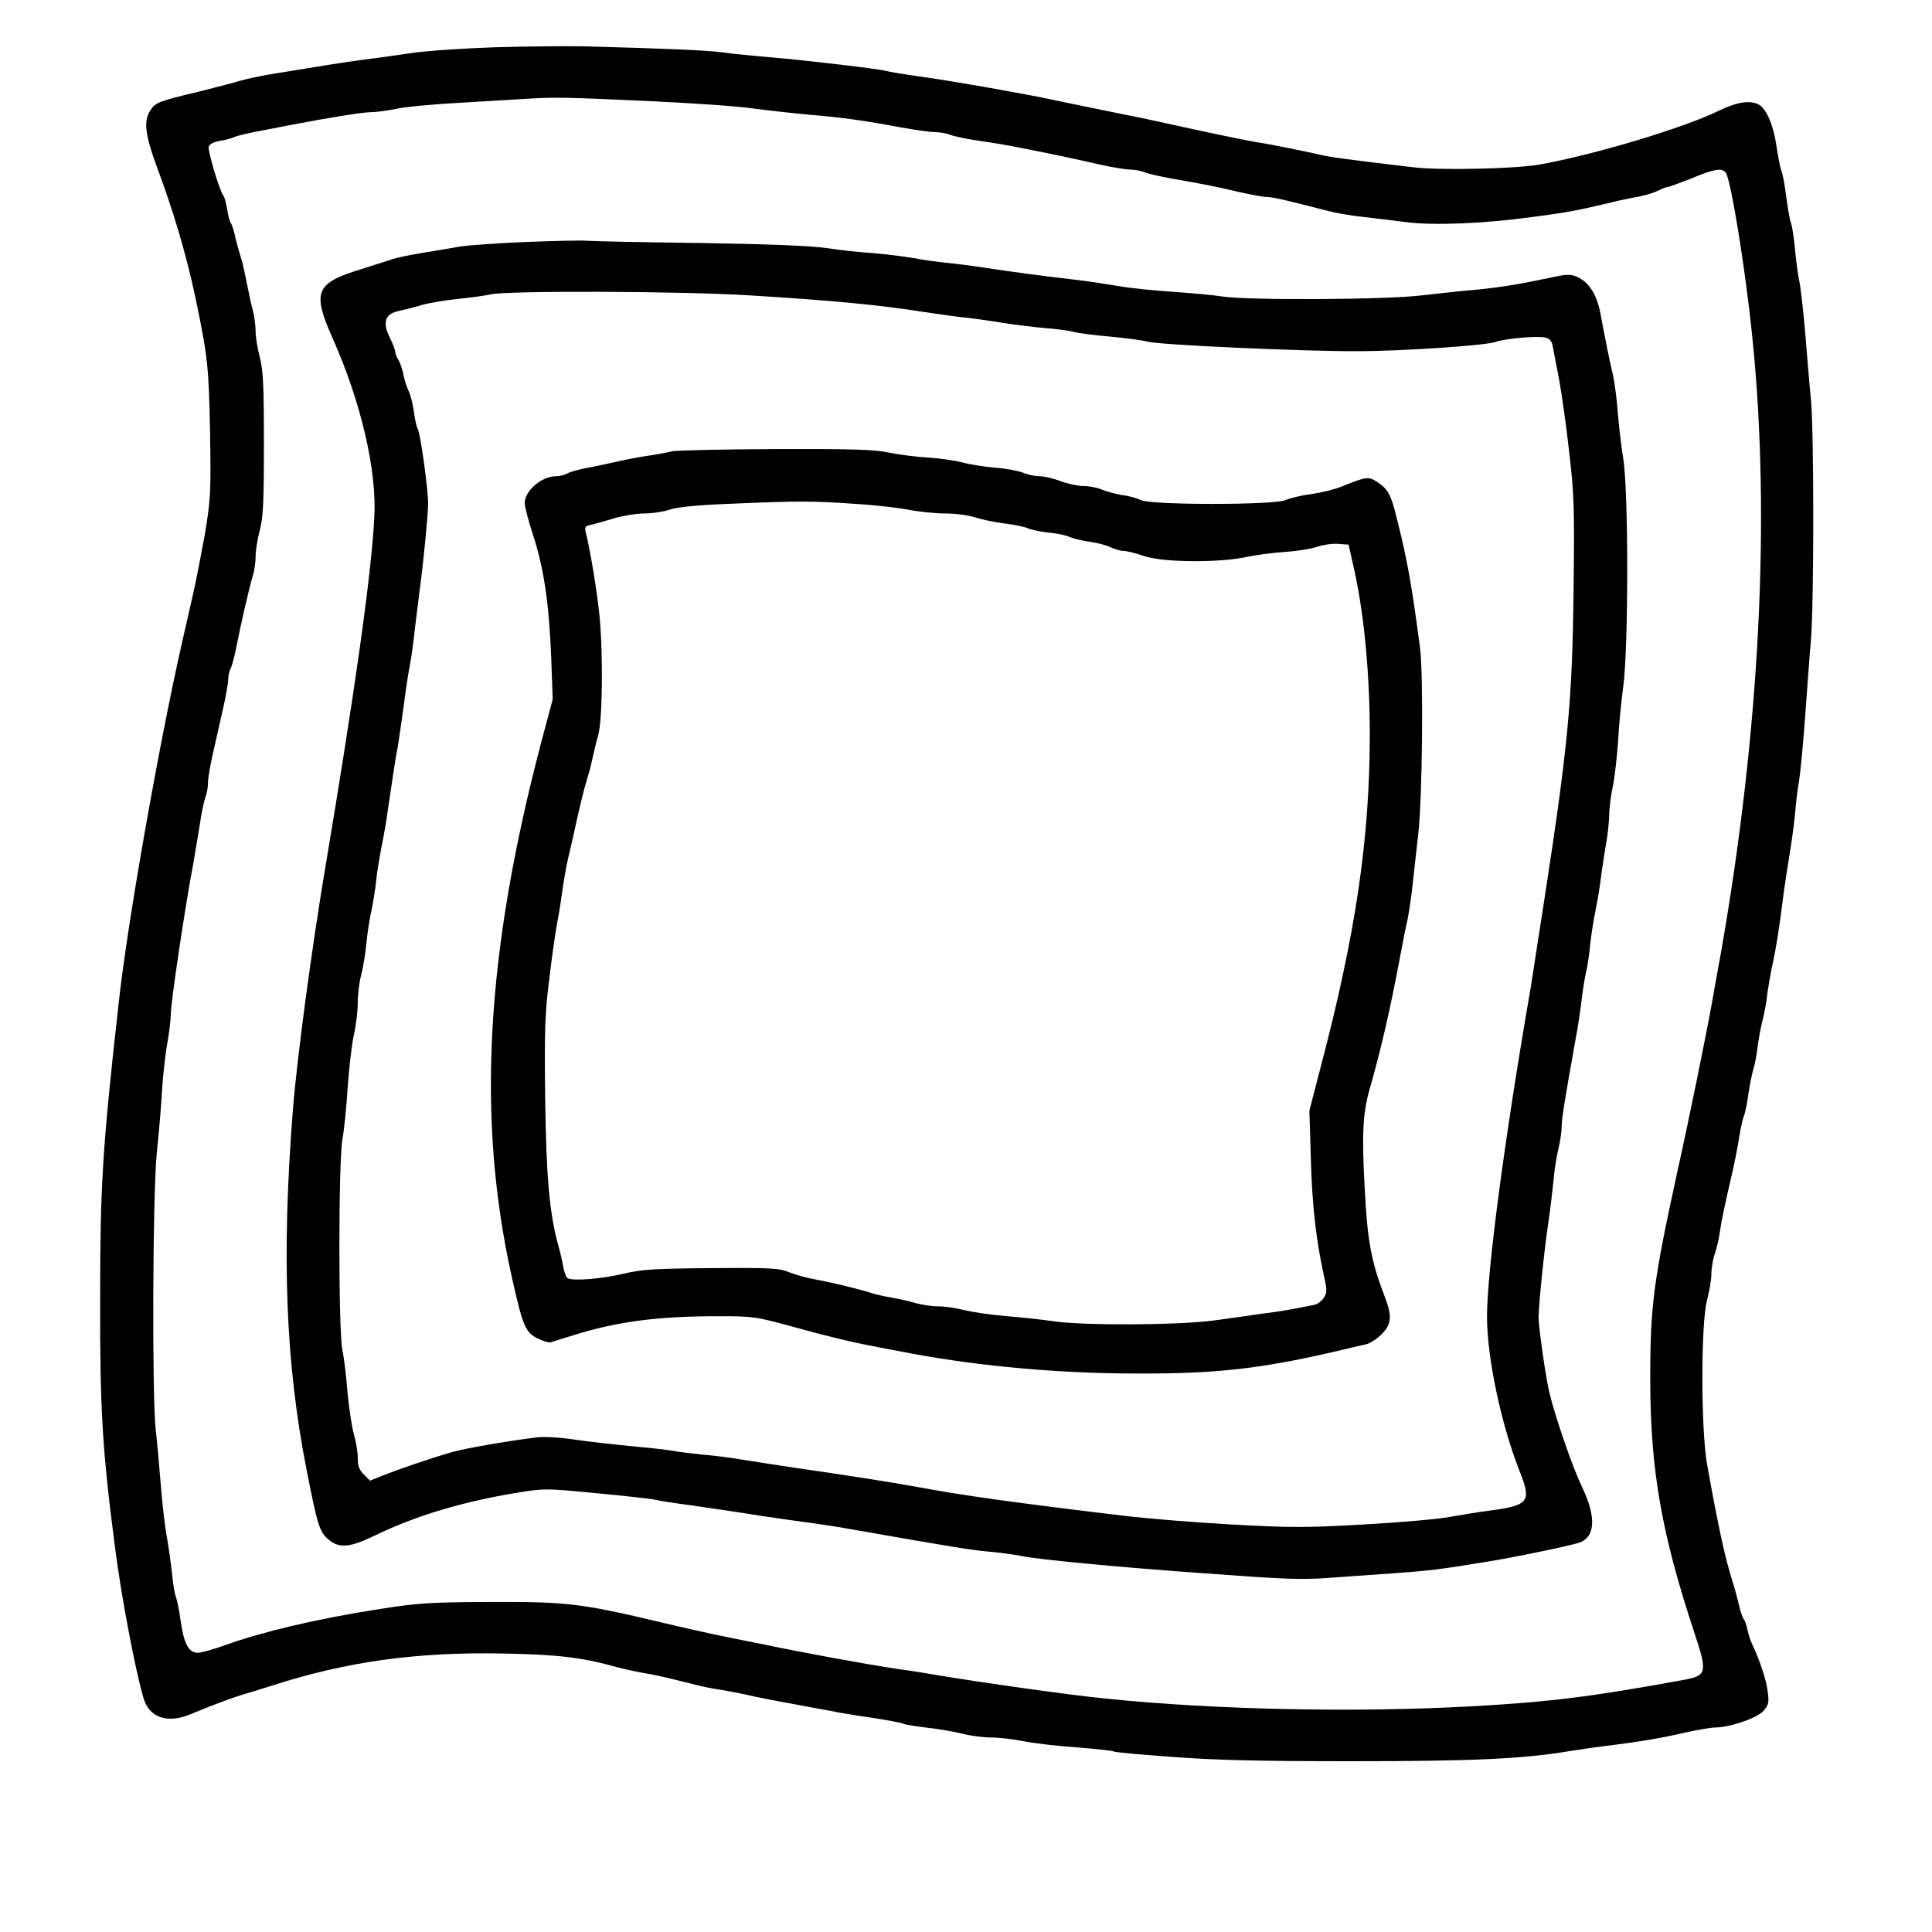
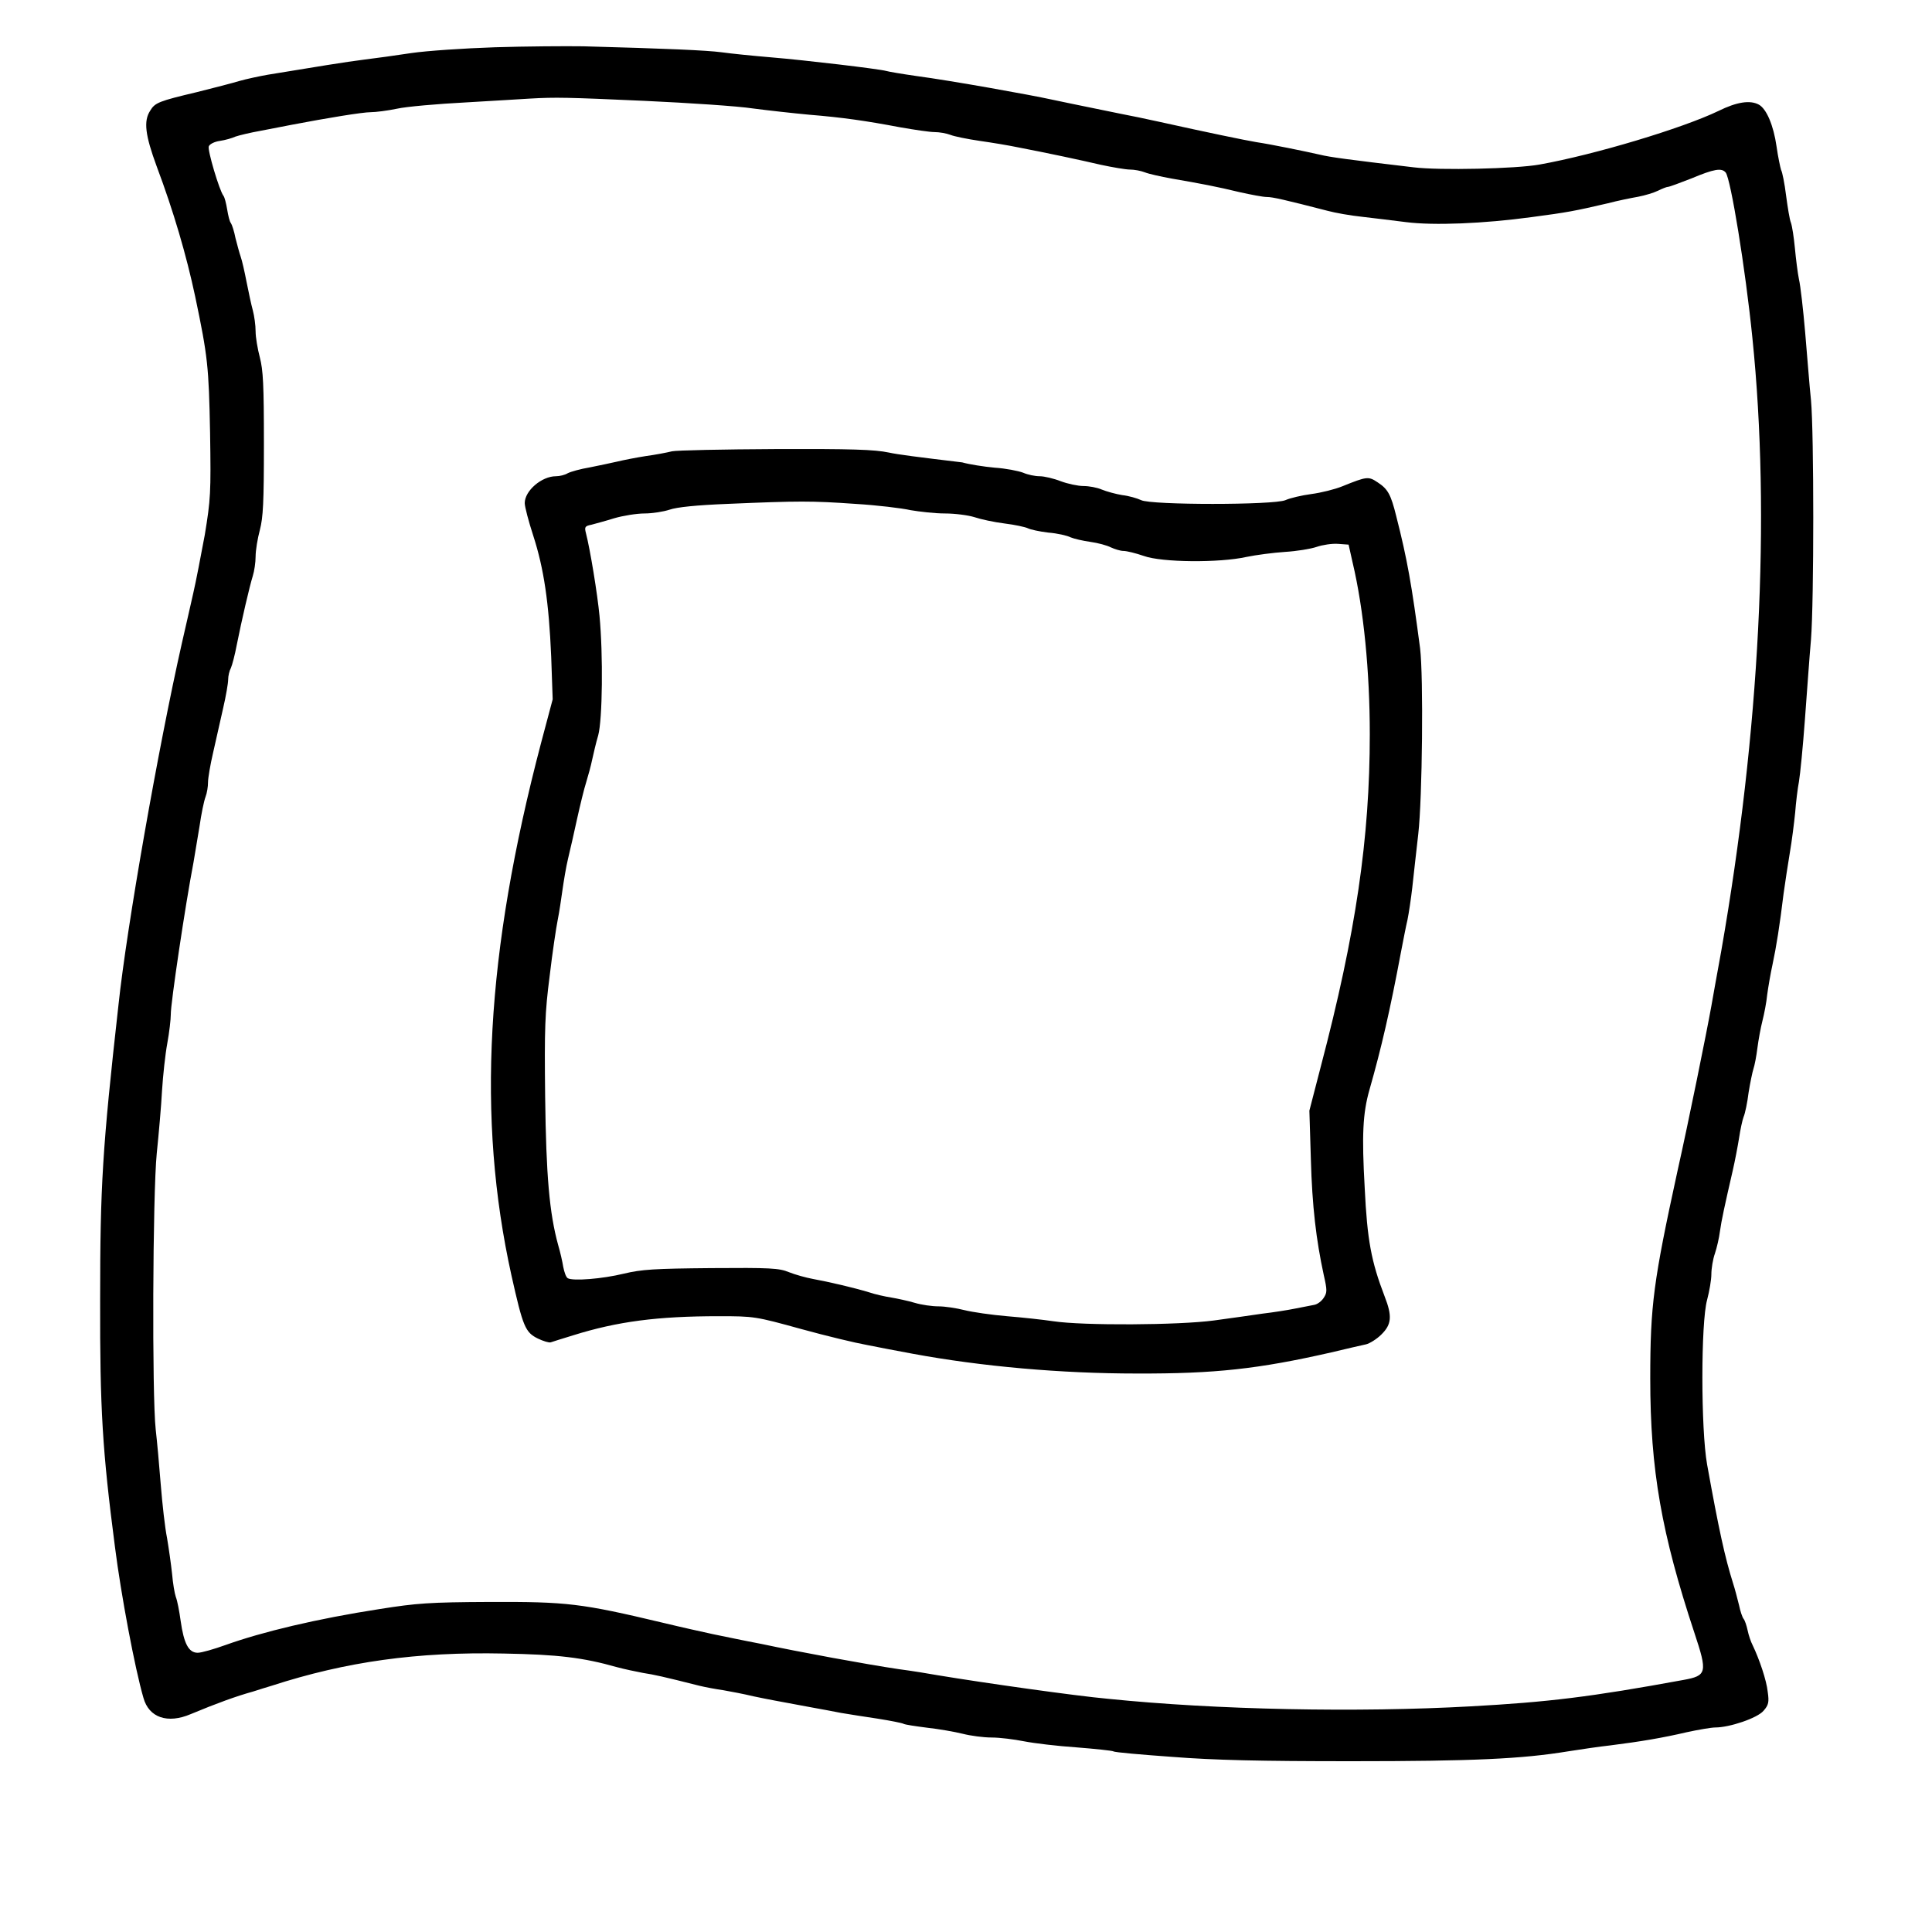
<svg xmlns="http://www.w3.org/2000/svg" width="40" viewBox="0 0 30 30" height="40" preserveAspectRatio="xMidYMid meet">
  <path fill="#000000" d="M 7.684 0.734 C 7.203 0.75 6.625 0.789 6.387 0.824 C 6.156 0.859 5.82 0.906 5.652 0.926 C 5.371 0.961 4.895 1.039 4.16 1.16 C 4.023 1.184 3.824 1.227 3.715 1.258 C 3.613 1.289 3.312 1.367 3.059 1.43 C 2.469 1.57 2.406 1.594 2.332 1.719 C 2.227 1.879 2.254 2.098 2.434 2.586 C 2.695 3.281 2.895 3.965 3.031 4.605 C 3.227 5.539 3.242 5.691 3.262 6.715 C 3.277 7.664 3.27 7.754 3.18 8.305 C 3.121 8.621 3.043 9.031 3 9.215 C 2.961 9.395 2.879 9.742 2.824 9.988 C 2.457 11.613 1.969 14.387 1.84 15.602 C 1.59 17.832 1.555 18.41 1.555 20.188 C 1.551 21.883 1.59 22.523 1.785 24.02 C 1.879 24.762 2.094 25.906 2.227 26.363 C 2.312 26.672 2.602 26.77 2.961 26.617 C 3.375 26.445 3.664 26.34 3.93 26.266 C 4.027 26.234 4.156 26.195 4.219 26.176 C 5.375 25.801 6.477 25.648 7.82 25.676 C 8.664 25.691 9.051 25.738 9.578 25.887 C 9.691 25.918 9.879 25.957 9.984 25.977 C 10.16 26.004 10.301 26.035 10.859 26.176 C 10.953 26.199 11.121 26.23 11.234 26.246 C 11.348 26.266 11.555 26.305 11.699 26.34 C 11.941 26.391 12.051 26.41 12.621 26.516 C 12.734 26.535 12.934 26.574 13.059 26.598 C 13.176 26.617 13.438 26.66 13.633 26.688 C 13.828 26.719 14.004 26.754 14.027 26.766 C 14.051 26.781 14.219 26.805 14.398 26.828 C 14.578 26.848 14.824 26.891 14.949 26.922 C 15.07 26.953 15.27 26.98 15.398 26.98 C 15.523 26.98 15.746 27.008 15.902 27.039 C 16.059 27.07 16.422 27.113 16.715 27.133 C 17.008 27.156 17.27 27.184 17.289 27.195 C 17.309 27.211 17.723 27.246 18.207 27.281 C 18.855 27.332 19.574 27.348 20.98 27.348 C 22.883 27.348 23.633 27.312 24.348 27.195 C 24.543 27.164 24.836 27.121 25.008 27.102 C 25.477 27.043 25.824 26.984 26.191 26.898 C 26.371 26.859 26.574 26.824 26.637 26.824 C 26.855 26.824 27.285 26.68 27.383 26.566 C 27.461 26.477 27.473 26.434 27.449 26.27 C 27.43 26.09 27.32 25.766 27.215 25.547 C 27.188 25.496 27.152 25.391 27.137 25.316 C 27.121 25.242 27.094 25.16 27.074 25.137 C 27.055 25.113 27.023 25.02 27.004 24.926 C 26.98 24.832 26.941 24.676 26.91 24.582 C 26.785 24.184 26.691 23.758 26.508 22.742 C 26.41 22.195 26.41 20.535 26.508 20.184 C 26.543 20.051 26.574 19.875 26.574 19.785 C 26.574 19.699 26.598 19.551 26.629 19.465 C 26.66 19.371 26.695 19.219 26.707 19.121 C 26.73 18.953 26.781 18.719 26.906 18.176 C 26.941 18.023 26.984 17.797 27.004 17.672 C 27.023 17.543 27.055 17.395 27.074 17.344 C 27.098 17.289 27.133 17.121 27.152 16.965 C 27.176 16.816 27.211 16.648 27.227 16.598 C 27.246 16.543 27.273 16.402 27.289 16.273 C 27.305 16.148 27.34 15.957 27.367 15.852 C 27.395 15.742 27.43 15.562 27.441 15.445 C 27.457 15.328 27.492 15.121 27.523 14.98 C 27.582 14.707 27.637 14.359 27.695 13.879 C 27.719 13.707 27.762 13.422 27.793 13.238 C 27.824 13.059 27.859 12.777 27.875 12.621 C 27.887 12.461 27.914 12.238 27.934 12.137 C 27.953 12.027 27.996 11.594 28.027 11.168 C 28.059 10.742 28.098 10.184 28.121 9.93 C 28.168 9.332 28.168 6.719 28.121 6.215 C 28.098 6 28.062 5.527 28.031 5.168 C 28 4.805 27.957 4.43 27.934 4.336 C 27.914 4.238 27.887 4.023 27.871 3.852 C 27.855 3.684 27.828 3.508 27.809 3.457 C 27.789 3.41 27.758 3.215 27.734 3.035 C 27.711 2.848 27.676 2.672 27.656 2.637 C 27.645 2.602 27.609 2.438 27.586 2.273 C 27.539 1.945 27.43 1.691 27.312 1.625 C 27.176 1.551 26.969 1.582 26.684 1.723 C 26.125 1.992 24.762 2.402 23.906 2.555 C 23.543 2.621 22.352 2.648 21.949 2.598 C 20.926 2.477 20.656 2.441 20.496 2.402 C 20.258 2.348 19.742 2.242 19.508 2.207 C 19.324 2.176 18.758 2.059 18 1.891 C 17.809 1.848 17.539 1.793 17.398 1.766 C 16.688 1.621 16.48 1.578 16.336 1.547 C 16 1.473 14.781 1.254 14.227 1.18 C 14.004 1.148 13.797 1.113 13.762 1.102 C 13.648 1.07 12.5 0.934 11.98 0.891 C 11.695 0.867 11.348 0.832 11.207 0.812 C 10.973 0.781 10.352 0.754 9.059 0.719 C 8.785 0.715 8.164 0.719 7.684 0.734 Z M 10.008 1.566 C 10.699 1.598 11.457 1.648 11.691 1.684 C 11.926 1.715 12.316 1.758 12.562 1.781 C 13.086 1.824 13.441 1.875 13.98 1.977 C 14.203 2.016 14.438 2.051 14.512 2.051 C 14.586 2.051 14.695 2.07 14.758 2.094 C 14.812 2.117 15.023 2.16 15.215 2.188 C 15.406 2.215 15.664 2.258 15.793 2.285 C 16.281 2.379 16.773 2.484 17.094 2.559 C 17.277 2.598 17.48 2.633 17.547 2.633 C 17.613 2.633 17.715 2.652 17.777 2.676 C 17.832 2.699 18.023 2.742 18.195 2.773 C 18.652 2.852 18.895 2.898 19.25 2.984 C 19.426 3.023 19.613 3.059 19.672 3.059 C 19.762 3.059 19.949 3.102 20.613 3.273 C 20.73 3.305 20.973 3.348 21.156 3.367 C 21.336 3.387 21.645 3.426 21.832 3.449 C 22.262 3.504 23.035 3.473 23.785 3.371 C 24.344 3.297 24.449 3.277 24.969 3.156 C 25.117 3.117 25.328 3.074 25.438 3.055 C 25.543 3.035 25.684 2.992 25.746 2.961 C 25.809 2.93 25.879 2.902 25.898 2.902 C 25.922 2.902 26.086 2.84 26.266 2.77 C 26.613 2.625 26.734 2.602 26.797 2.68 C 26.875 2.781 27.102 4.164 27.211 5.246 C 27.496 8.027 27.324 11.355 26.727 14.77 C 26.66 15.129 26.594 15.512 26.574 15.621 C 26.5 16.035 26.219 17.422 26.047 18.188 C 25.676 19.891 25.625 20.262 25.625 21.406 C 25.625 22.828 25.801 23.816 26.312 25.359 C 26.516 25.973 26.504 26.02 26.141 26.086 C 24.691 26.352 24.035 26.43 22.84 26.496 C 21.078 26.594 18.891 26.551 17.207 26.379 C 16.688 26.332 15.285 26.133 14.555 26.012 C 14.426 25.988 14.156 25.945 13.953 25.918 C 13.453 25.844 12.41 25.652 11.824 25.527 C 11.559 25.477 11.223 25.406 11.07 25.375 C 10.926 25.344 10.574 25.266 10.297 25.199 C 9.02 24.895 8.805 24.871 7.605 24.875 C 6.66 24.879 6.469 24.895 5.902 24.984 C 4.914 25.137 4.07 25.34 3.504 25.543 C 3.32 25.609 3.129 25.664 3.07 25.664 C 2.93 25.664 2.855 25.523 2.805 25.168 C 2.785 25.023 2.754 24.855 2.73 24.797 C 2.711 24.742 2.684 24.582 2.672 24.438 C 2.656 24.289 2.621 24.043 2.594 23.883 C 2.562 23.727 2.52 23.352 2.496 23.051 C 2.473 22.754 2.438 22.371 2.418 22.199 C 2.359 21.672 2.371 18.543 2.434 17.91 C 2.465 17.609 2.504 17.168 2.516 16.934 C 2.531 16.699 2.566 16.371 2.598 16.199 C 2.629 16.031 2.652 15.828 2.652 15.754 C 2.648 15.59 2.879 14.043 3.004 13.395 C 3.023 13.277 3.066 13.023 3.098 12.832 C 3.125 12.641 3.168 12.434 3.191 12.375 C 3.215 12.312 3.23 12.215 3.23 12.148 C 3.23 12.082 3.266 11.871 3.309 11.688 C 3.352 11.496 3.422 11.188 3.465 10.996 C 3.508 10.812 3.543 10.609 3.543 10.551 C 3.543 10.496 3.562 10.414 3.586 10.371 C 3.605 10.328 3.648 10.168 3.676 10.016 C 3.754 9.625 3.875 9.105 3.926 8.941 C 3.949 8.867 3.969 8.734 3.969 8.641 C 3.969 8.547 4 8.359 4.035 8.23 C 4.086 8.031 4.098 7.812 4.098 6.891 C 4.098 5.969 4.086 5.75 4.035 5.551 C 4 5.418 3.969 5.238 3.969 5.145 C 3.969 5.051 3.949 4.906 3.926 4.82 C 3.902 4.734 3.859 4.531 3.828 4.375 C 3.797 4.215 3.758 4.043 3.738 3.988 C 3.719 3.934 3.684 3.805 3.656 3.695 C 3.637 3.594 3.602 3.488 3.586 3.465 C 3.566 3.445 3.543 3.348 3.527 3.25 C 3.512 3.16 3.488 3.062 3.469 3.039 C 3.406 2.957 3.219 2.328 3.242 2.273 C 3.254 2.238 3.332 2.199 3.414 2.188 C 3.496 2.176 3.605 2.145 3.656 2.121 C 3.711 2.102 3.887 2.059 4.047 2.031 C 4.203 2 4.426 1.957 4.527 1.938 C 5.082 1.832 5.629 1.742 5.758 1.742 C 5.832 1.742 6.016 1.719 6.164 1.688 C 6.305 1.656 6.793 1.613 7.238 1.59 C 7.688 1.562 8.129 1.539 8.227 1.531 C 8.625 1.508 8.805 1.512 10.008 1.566 Z M 10.008 1.566 " fill-opacity="1" fill-rule="nonzero" />
-   <path fill="#000000" d="M 8.148 3.758 C 7.711 3.777 7.25 3.809 7.121 3.832 C 6.996 3.855 6.734 3.898 6.543 3.93 C 6.352 3.961 6.152 4.004 6.098 4.023 C 6.043 4.043 5.816 4.113 5.594 4.184 C 4.902 4.398 4.844 4.531 5.164 5.25 C 5.605 6.238 5.855 7.312 5.812 8.039 C 5.766 8.938 5.5 10.797 5.051 13.473 C 4.844 14.699 4.609 16.449 4.547 17.246 C 4.371 19.492 4.434 21.16 4.758 22.809 C 4.93 23.688 4.961 23.789 5.102 23.906 C 5.266 24.047 5.438 24.031 5.828 23.84 C 6.461 23.535 7.164 23.324 8 23.184 C 8.453 23.109 8.461 23.109 9.277 23.188 C 9.73 23.23 10.129 23.277 10.16 23.285 C 10.195 23.297 10.465 23.34 10.762 23.379 C 11.059 23.422 11.539 23.492 11.824 23.539 C 12.113 23.582 12.473 23.633 12.621 23.652 C 12.77 23.672 13.051 23.715 13.238 23.75 C 14.867 24.035 15.102 24.074 15.406 24.098 C 15.559 24.113 15.754 24.141 15.852 24.16 C 16.102 24.215 17.379 24.336 18.641 24.426 C 19.953 24.523 20.184 24.531 20.594 24.504 C 20.828 24.488 21.297 24.453 21.641 24.43 C 22.234 24.387 22.375 24.367 23.09 24.25 C 23.512 24.184 24.348 24.008 24.516 23.957 C 24.773 23.871 24.793 23.559 24.562 23.082 C 24.422 22.789 24.168 22.059 24.062 21.641 C 24.008 21.426 23.891 20.617 23.891 20.457 C 23.891 20.266 23.98 19.402 24.039 19.008 C 24.07 18.805 24.105 18.508 24.121 18.348 C 24.133 18.191 24.168 17.961 24.199 17.84 C 24.227 17.723 24.25 17.562 24.25 17.492 C 24.25 17.371 24.293 17.098 24.465 16.141 C 24.5 15.961 24.543 15.672 24.562 15.504 C 24.582 15.332 24.617 15.133 24.637 15.059 C 24.652 14.984 24.68 14.809 24.691 14.672 C 24.707 14.531 24.742 14.297 24.773 14.148 C 24.805 13.996 24.848 13.738 24.867 13.566 C 24.891 13.398 24.926 13.168 24.945 13.066 C 24.965 12.957 24.984 12.773 24.988 12.656 C 24.988 12.543 25.016 12.332 25.047 12.195 C 25.074 12.055 25.109 11.75 25.125 11.516 C 25.137 11.281 25.172 10.91 25.203 10.684 C 25.289 10.094 25.289 7.586 25.203 7.102 C 25.172 6.91 25.137 6.602 25.121 6.41 C 25.109 6.219 25.074 5.961 25.047 5.828 C 24.992 5.59 24.938 5.332 24.852 4.871 C 24.797 4.57 24.668 4.375 24.484 4.297 C 24.383 4.254 24.316 4.258 24.086 4.309 C 23.609 4.41 23.355 4.453 22.953 4.496 C 22.742 4.512 22.352 4.555 22.082 4.586 C 21.52 4.656 19.387 4.664 18.988 4.605 C 18.848 4.582 18.5 4.551 18.215 4.531 C 17.922 4.512 17.531 4.473 17.344 4.438 C 17.148 4.406 16.848 4.359 16.664 4.34 C 16.125 4.277 15.699 4.219 15.309 4.16 C 15.109 4.129 14.836 4.094 14.711 4.082 C 14.582 4.07 14.348 4.039 14.188 4.008 C 14.027 3.98 13.742 3.945 13.547 3.93 C 13.359 3.918 13.035 3.883 12.832 3.852 C 12.598 3.816 11.891 3.789 10.859 3.773 C 9.977 3.762 9.184 3.746 9.098 3.738 C 9.012 3.73 8.586 3.742 8.148 3.758 Z M 11.633 4.586 C 12.906 4.664 13.652 4.734 14.344 4.844 C 14.48 4.863 14.734 4.902 14.902 4.922 C 15.074 4.938 15.371 4.98 15.562 5.012 C 15.754 5.043 16.051 5.078 16.219 5.094 C 16.391 5.105 16.59 5.133 16.664 5.152 C 16.738 5.172 16.996 5.207 17.242 5.227 C 17.484 5.25 17.75 5.285 17.82 5.305 C 17.988 5.355 20.23 5.457 21.078 5.453 C 21.789 5.453 23.066 5.363 23.215 5.312 C 23.355 5.258 23.871 5.211 23.996 5.242 C 24.074 5.262 24.098 5.297 24.117 5.41 C 24.133 5.488 24.176 5.723 24.215 5.922 C 24.25 6.125 24.324 6.621 24.367 7.027 C 24.445 7.688 24.449 7.906 24.434 9.195 C 24.414 10.895 24.348 11.582 23.98 13.973 C 23.934 14.262 23.883 14.609 23.859 14.75 C 23.84 14.887 23.797 15.148 23.77 15.328 C 23.363 17.668 23.09 19.746 23.09 20.445 C 23.09 21.082 23.312 22.129 23.598 22.848 C 23.785 23.32 23.742 23.375 23.129 23.457 C 22.969 23.477 22.691 23.523 22.508 23.555 C 22.328 23.59 21.727 23.641 21.176 23.672 C 20.285 23.723 20.047 23.723 19.121 23.672 C 18.551 23.641 17.789 23.578 17.438 23.535 C 15.773 23.336 14.961 23.223 14.246 23.09 C 13.801 23.008 13.059 22.895 12.406 22.801 C 12.098 22.754 11.699 22.695 11.516 22.664 C 11.336 22.633 11.055 22.598 10.898 22.586 C 10.738 22.57 10.52 22.543 10.414 22.523 C 10.309 22.504 10.02 22.477 9.773 22.453 C 9.531 22.43 9.152 22.387 8.93 22.355 C 8.703 22.32 8.445 22.305 8.332 22.32 C 7.883 22.375 7.215 22.492 7.023 22.547 C 6.66 22.652 6.164 22.824 5.949 22.91 L 5.746 22.992 L 5.652 22.898 C 5.578 22.828 5.555 22.762 5.555 22.633 C 5.555 22.539 5.527 22.379 5.496 22.273 C 5.465 22.168 5.422 21.883 5.398 21.641 C 5.379 21.395 5.344 21.09 5.316 20.961 C 5.254 20.648 5.254 17.996 5.32 17.672 C 5.344 17.543 5.379 17.195 5.398 16.898 C 5.418 16.598 5.461 16.23 5.492 16.082 C 5.527 15.934 5.555 15.707 5.555 15.582 C 5.555 15.449 5.578 15.25 5.609 15.137 C 5.641 15.02 5.676 14.789 5.691 14.633 C 5.707 14.473 5.742 14.246 5.77 14.129 C 5.793 14.012 5.828 13.812 5.84 13.684 C 5.852 13.555 5.891 13.328 5.918 13.18 C 5.949 13.031 5.996 12.777 6.016 12.621 C 6.09 12.121 6.137 11.793 6.18 11.574 C 6.199 11.457 6.238 11.18 6.27 10.953 C 6.297 10.73 6.34 10.453 6.363 10.336 C 6.387 10.219 6.422 9.965 6.441 9.773 C 6.465 9.582 6.5 9.293 6.52 9.137 C 6.582 8.676 6.648 7.965 6.648 7.82 C 6.648 7.605 6.531 6.742 6.488 6.664 C 6.469 6.633 6.441 6.504 6.426 6.387 C 6.41 6.27 6.375 6.133 6.348 6.078 C 6.32 6.023 6.281 5.906 6.266 5.824 C 6.25 5.742 6.215 5.637 6.191 5.594 C 6.16 5.551 6.137 5.492 6.137 5.461 C 6.137 5.434 6.098 5.332 6.051 5.238 C 5.934 5.004 5.98 4.871 6.195 4.828 C 6.277 4.809 6.441 4.77 6.559 4.734 C 6.668 4.703 6.922 4.66 7.117 4.641 C 7.312 4.621 7.539 4.59 7.625 4.57 C 7.902 4.512 10.574 4.52 11.633 4.586 Z M 11.633 4.586 " fill-opacity="1" fill-rule="nonzero" />
-   <path fill="#000000" d="M 10.434 7.008 C 10.359 7.027 10.176 7.062 10.027 7.082 C 9.879 7.105 9.676 7.145 9.582 7.168 C 9.484 7.191 9.293 7.23 9.156 7.258 C 9.016 7.281 8.863 7.324 8.816 7.348 C 8.773 7.375 8.691 7.395 8.633 7.395 C 8.41 7.395 8.148 7.621 8.148 7.812 C 8.148 7.867 8.207 8.094 8.281 8.32 C 8.445 8.828 8.523 9.352 8.559 10.199 L 8.582 10.859 L 8.402 11.535 C 7.543 14.801 7.402 17.359 7.941 19.801 C 8.121 20.605 8.156 20.688 8.352 20.785 C 8.434 20.824 8.523 20.852 8.551 20.844 C 8.574 20.836 8.734 20.785 8.902 20.734 C 9.586 20.52 10.211 20.438 11.16 20.438 C 11.711 20.438 11.73 20.441 12.441 20.637 C 12.836 20.746 13.293 20.855 13.453 20.883 C 13.609 20.914 13.93 20.977 14.168 21.02 C 15.242 21.219 16.477 21.328 17.652 21.328 C 18.867 21.332 19.539 21.258 20.672 21 C 20.906 20.945 21.148 20.887 21.211 20.875 C 21.266 20.863 21.379 20.793 21.449 20.723 C 21.609 20.566 21.621 20.438 21.5 20.129 C 21.293 19.59 21.23 19.258 21.191 18.445 C 21.145 17.629 21.16 17.289 21.266 16.918 C 21.449 16.277 21.586 15.684 21.754 14.785 C 21.789 14.605 21.832 14.379 21.855 14.285 C 21.875 14.188 21.91 13.957 21.93 13.781 C 21.949 13.598 21.992 13.227 22.023 12.949 C 22.086 12.398 22.105 10.512 22.051 10.066 C 21.922 9.086 21.852 8.684 21.68 8.012 C 21.598 7.68 21.551 7.594 21.395 7.492 C 21.25 7.395 21.23 7.395 20.844 7.551 C 20.73 7.598 20.512 7.652 20.359 7.672 C 20.215 7.691 20.031 7.734 19.961 7.766 C 19.781 7.844 17.871 7.844 17.719 7.766 C 17.66 7.738 17.527 7.699 17.426 7.688 C 17.328 7.672 17.184 7.633 17.109 7.602 C 17.035 7.57 16.91 7.547 16.824 7.547 C 16.738 7.547 16.578 7.512 16.473 7.473 C 16.363 7.43 16.215 7.395 16.145 7.395 C 16.07 7.395 15.957 7.371 15.887 7.34 C 15.812 7.312 15.617 7.273 15.445 7.262 C 15.273 7.246 15.051 7.211 14.941 7.18 C 14.836 7.152 14.598 7.117 14.41 7.105 C 14.227 7.094 13.949 7.059 13.801 7.027 C 13.578 6.98 13.223 6.969 12.047 6.973 C 11.234 6.977 10.504 6.992 10.434 7.008 Z M 13.277 7.824 C 13.617 7.844 14.004 7.891 14.141 7.922 C 14.277 7.945 14.516 7.973 14.672 7.973 C 14.828 7.973 15.035 8 15.133 8.031 C 15.223 8.062 15.438 8.109 15.602 8.129 C 15.758 8.148 15.922 8.184 15.961 8.203 C 16 8.223 16.141 8.254 16.277 8.27 C 16.418 8.281 16.57 8.316 16.625 8.344 C 16.68 8.367 16.816 8.398 16.93 8.414 C 17.047 8.43 17.191 8.469 17.25 8.5 C 17.309 8.527 17.398 8.555 17.445 8.555 C 17.496 8.555 17.637 8.59 17.762 8.633 C 18.039 8.734 18.934 8.742 19.355 8.648 C 19.504 8.617 19.773 8.582 19.953 8.57 C 20.137 8.559 20.355 8.523 20.445 8.492 C 20.535 8.461 20.684 8.438 20.777 8.445 L 20.941 8.457 L 21.004 8.738 C 21.176 9.465 21.27 10.43 21.27 11.402 C 21.27 13.012 21.055 14.488 20.508 16.566 L 20.332 17.246 L 20.355 18 C 20.375 18.734 20.438 19.258 20.555 19.797 C 20.609 20.035 20.609 20.07 20.555 20.152 C 20.523 20.203 20.457 20.254 20.406 20.262 C 20.359 20.27 20.227 20.297 20.109 20.32 C 19.992 20.344 19.766 20.379 19.605 20.398 C 19.449 20.422 19.105 20.469 18.852 20.504 C 18.305 20.578 16.816 20.586 16.355 20.516 C 16.195 20.492 15.871 20.457 15.637 20.438 C 15.398 20.418 15.102 20.375 14.977 20.344 C 14.852 20.312 14.672 20.285 14.574 20.285 C 14.473 20.285 14.309 20.262 14.203 20.23 C 14.098 20.199 13.934 20.164 13.84 20.148 C 13.742 20.133 13.586 20.098 13.492 20.066 C 13.262 19.996 12.859 19.902 12.621 19.859 C 12.516 19.84 12.348 19.793 12.25 19.754 C 12.098 19.691 11.961 19.684 11.043 19.691 C 10.16 19.699 9.965 19.711 9.688 19.777 C 9.352 19.859 8.895 19.895 8.816 19.848 C 8.789 19.832 8.762 19.754 8.746 19.672 C 8.734 19.594 8.699 19.441 8.668 19.336 C 8.531 18.84 8.48 18.254 8.465 17.031 C 8.453 15.965 8.461 15.73 8.535 15.156 C 8.578 14.789 8.637 14.398 8.66 14.285 C 8.684 14.168 8.715 13.957 8.734 13.82 C 8.754 13.68 8.789 13.465 8.82 13.336 C 8.852 13.207 8.914 12.93 8.961 12.715 C 9.008 12.504 9.07 12.246 9.102 12.148 C 9.133 12.047 9.176 11.891 9.195 11.797 C 9.215 11.707 9.254 11.535 9.289 11.418 C 9.355 11.176 9.367 10.172 9.309 9.562 C 9.277 9.223 9.164 8.531 9.098 8.277 C 9.074 8.184 9.082 8.168 9.184 8.148 C 9.238 8.133 9.402 8.09 9.539 8.047 C 9.672 8.008 9.887 7.973 10.008 7.973 C 10.129 7.973 10.305 7.945 10.398 7.914 C 10.512 7.875 10.805 7.844 11.305 7.824 C 12.406 7.777 12.605 7.777 13.277 7.824 Z M 13.277 7.824 " fill-opacity="1" fill-rule="nonzero" />
+   <path fill="#000000" d="M 10.434 7.008 C 10.359 7.027 10.176 7.062 10.027 7.082 C 9.879 7.105 9.676 7.145 9.582 7.168 C 9.484 7.191 9.293 7.23 9.156 7.258 C 9.016 7.281 8.863 7.324 8.816 7.348 C 8.773 7.375 8.691 7.395 8.633 7.395 C 8.41 7.395 8.148 7.621 8.148 7.812 C 8.148 7.867 8.207 8.094 8.281 8.32 C 8.445 8.828 8.523 9.352 8.559 10.199 L 8.582 10.859 L 8.402 11.535 C 7.543 14.801 7.402 17.359 7.941 19.801 C 8.121 20.605 8.156 20.688 8.352 20.785 C 8.434 20.824 8.523 20.852 8.551 20.844 C 8.574 20.836 8.734 20.785 8.902 20.734 C 9.586 20.52 10.211 20.438 11.16 20.438 C 11.711 20.438 11.73 20.441 12.441 20.637 C 12.836 20.746 13.293 20.855 13.453 20.883 C 13.609 20.914 13.93 20.977 14.168 21.02 C 15.242 21.219 16.477 21.328 17.652 21.328 C 18.867 21.332 19.539 21.258 20.672 21 C 20.906 20.945 21.148 20.887 21.211 20.875 C 21.266 20.863 21.379 20.793 21.449 20.723 C 21.609 20.566 21.621 20.438 21.5 20.129 C 21.293 19.59 21.23 19.258 21.191 18.445 C 21.145 17.629 21.16 17.289 21.266 16.918 C 21.449 16.277 21.586 15.684 21.754 14.785 C 21.789 14.605 21.832 14.379 21.855 14.285 C 21.875 14.188 21.91 13.957 21.93 13.781 C 21.949 13.598 21.992 13.227 22.023 12.949 C 22.086 12.398 22.105 10.512 22.051 10.066 C 21.922 9.086 21.852 8.684 21.68 8.012 C 21.598 7.68 21.551 7.594 21.395 7.492 C 21.25 7.395 21.23 7.395 20.844 7.551 C 20.73 7.598 20.512 7.652 20.359 7.672 C 20.215 7.691 20.031 7.734 19.961 7.766 C 19.781 7.844 17.871 7.844 17.719 7.766 C 17.66 7.738 17.527 7.699 17.426 7.688 C 17.328 7.672 17.184 7.633 17.109 7.602 C 17.035 7.57 16.91 7.547 16.824 7.547 C 16.738 7.547 16.578 7.512 16.473 7.473 C 16.363 7.43 16.215 7.395 16.145 7.395 C 16.07 7.395 15.957 7.371 15.887 7.34 C 15.812 7.312 15.617 7.273 15.445 7.262 C 15.273 7.246 15.051 7.211 14.941 7.18 C 14.227 7.094 13.949 7.059 13.801 7.027 C 13.578 6.98 13.223 6.969 12.047 6.973 C 11.234 6.977 10.504 6.992 10.434 7.008 Z M 13.277 7.824 C 13.617 7.844 14.004 7.891 14.141 7.922 C 14.277 7.945 14.516 7.973 14.672 7.973 C 14.828 7.973 15.035 8 15.133 8.031 C 15.223 8.062 15.438 8.109 15.602 8.129 C 15.758 8.148 15.922 8.184 15.961 8.203 C 16 8.223 16.141 8.254 16.277 8.27 C 16.418 8.281 16.57 8.316 16.625 8.344 C 16.68 8.367 16.816 8.398 16.93 8.414 C 17.047 8.43 17.191 8.469 17.25 8.5 C 17.309 8.527 17.398 8.555 17.445 8.555 C 17.496 8.555 17.637 8.59 17.762 8.633 C 18.039 8.734 18.934 8.742 19.355 8.648 C 19.504 8.617 19.773 8.582 19.953 8.57 C 20.137 8.559 20.355 8.523 20.445 8.492 C 20.535 8.461 20.684 8.438 20.777 8.445 L 20.941 8.457 L 21.004 8.738 C 21.176 9.465 21.27 10.43 21.27 11.402 C 21.27 13.012 21.055 14.488 20.508 16.566 L 20.332 17.246 L 20.355 18 C 20.375 18.734 20.438 19.258 20.555 19.797 C 20.609 20.035 20.609 20.07 20.555 20.152 C 20.523 20.203 20.457 20.254 20.406 20.262 C 20.359 20.27 20.227 20.297 20.109 20.32 C 19.992 20.344 19.766 20.379 19.605 20.398 C 19.449 20.422 19.105 20.469 18.852 20.504 C 18.305 20.578 16.816 20.586 16.355 20.516 C 16.195 20.492 15.871 20.457 15.637 20.438 C 15.398 20.418 15.102 20.375 14.977 20.344 C 14.852 20.312 14.672 20.285 14.574 20.285 C 14.473 20.285 14.309 20.262 14.203 20.23 C 14.098 20.199 13.934 20.164 13.84 20.148 C 13.742 20.133 13.586 20.098 13.492 20.066 C 13.262 19.996 12.859 19.902 12.621 19.859 C 12.516 19.84 12.348 19.793 12.25 19.754 C 12.098 19.691 11.961 19.684 11.043 19.691 C 10.16 19.699 9.965 19.711 9.688 19.777 C 9.352 19.859 8.895 19.895 8.816 19.848 C 8.789 19.832 8.762 19.754 8.746 19.672 C 8.734 19.594 8.699 19.441 8.668 19.336 C 8.531 18.84 8.48 18.254 8.465 17.031 C 8.453 15.965 8.461 15.73 8.535 15.156 C 8.578 14.789 8.637 14.398 8.66 14.285 C 8.684 14.168 8.715 13.957 8.734 13.82 C 8.754 13.68 8.789 13.465 8.82 13.336 C 8.852 13.207 8.914 12.93 8.961 12.715 C 9.008 12.504 9.07 12.246 9.102 12.148 C 9.133 12.047 9.176 11.891 9.195 11.797 C 9.215 11.707 9.254 11.535 9.289 11.418 C 9.355 11.176 9.367 10.172 9.309 9.562 C 9.277 9.223 9.164 8.531 9.098 8.277 C 9.074 8.184 9.082 8.168 9.184 8.148 C 9.238 8.133 9.402 8.09 9.539 8.047 C 9.672 8.008 9.887 7.973 10.008 7.973 C 10.129 7.973 10.305 7.945 10.398 7.914 C 10.512 7.875 10.805 7.844 11.305 7.824 C 12.406 7.777 12.605 7.777 13.277 7.824 Z M 13.277 7.824 " fill-opacity="1" fill-rule="nonzero" />
</svg>